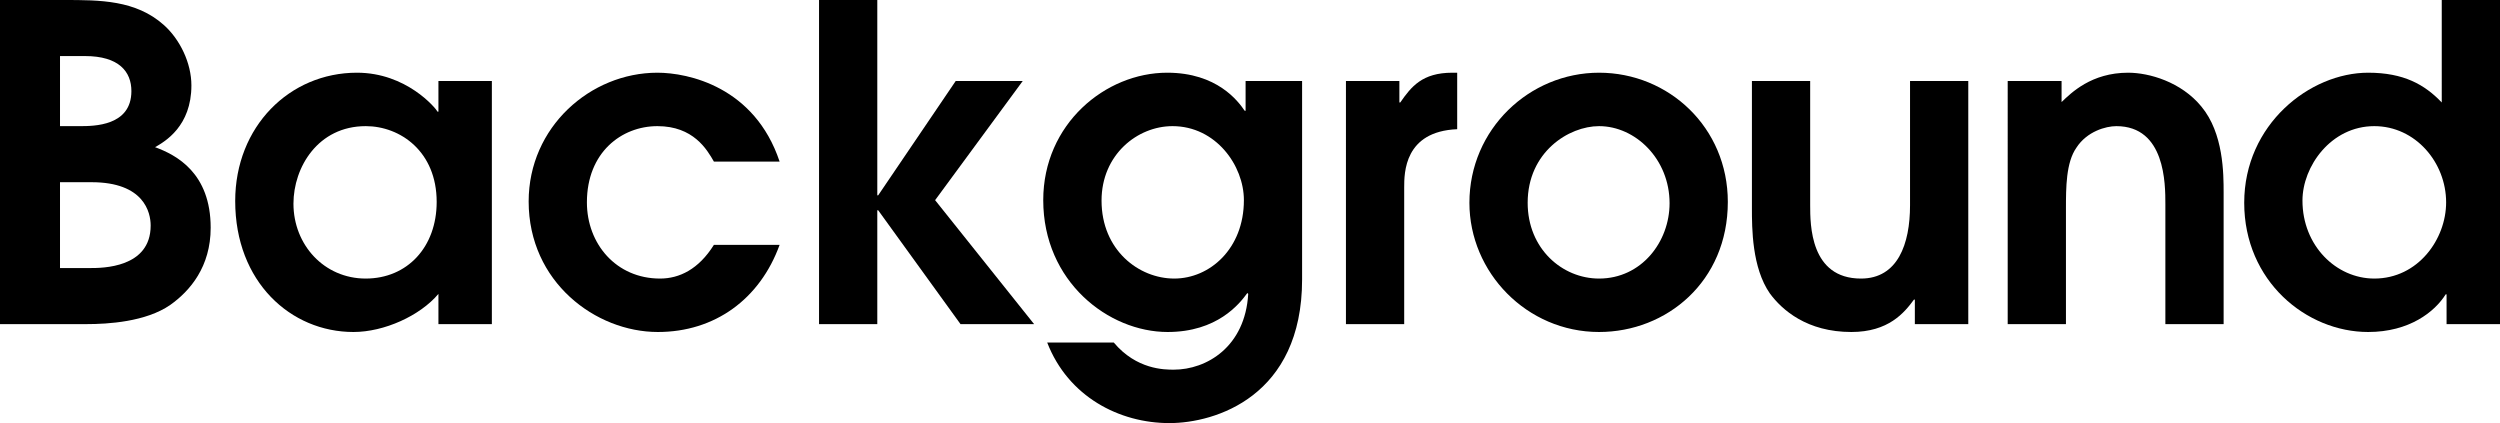
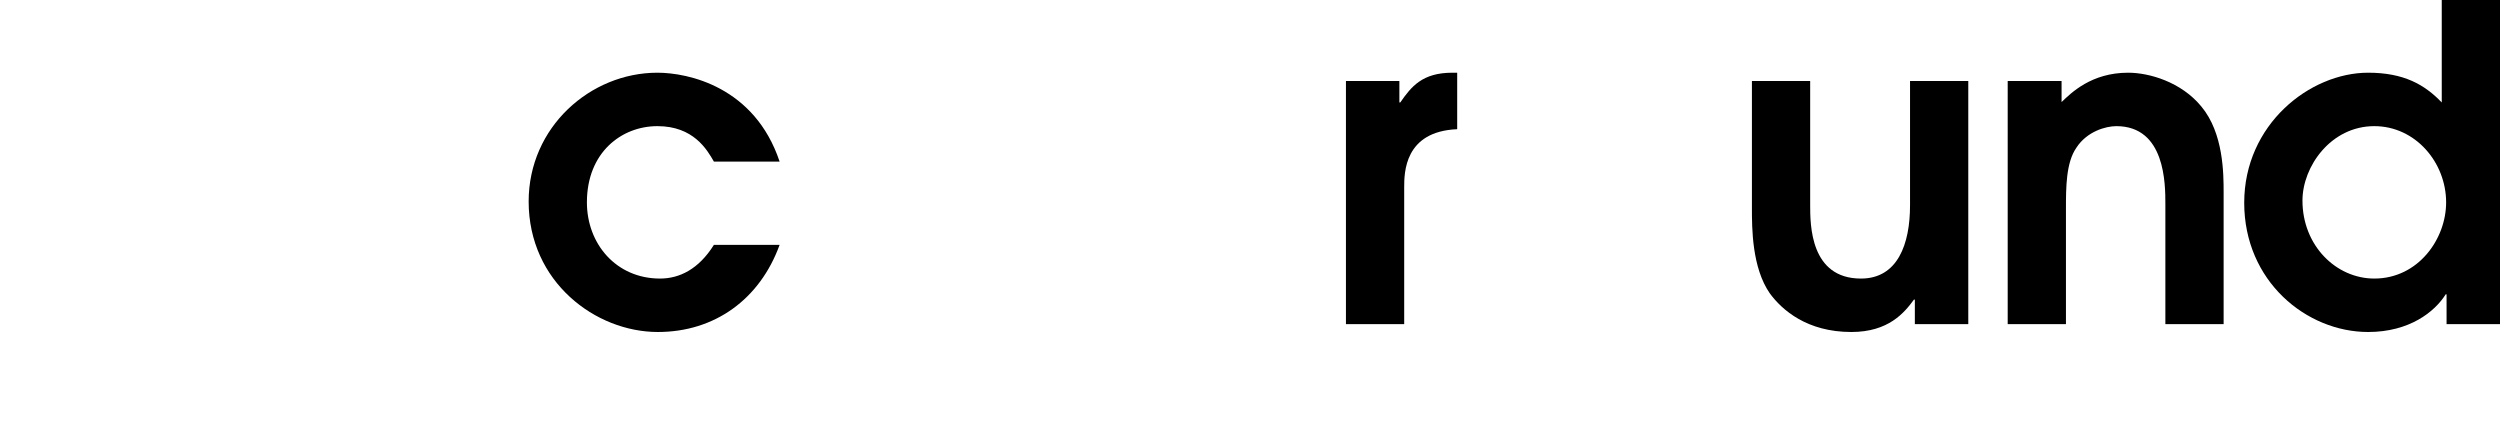
<svg xmlns="http://www.w3.org/2000/svg" id="_レイヤー_2" width="513.71" height="86.94" viewBox="0 0 513.71 86.94">
  <defs>
    <style>.cls-1{fill:#000;stroke-width:0px;}</style>
  </defs>
  <g id="OL">
-     <path class="cls-1" d="M0,0h13.14c7.38,0,14.76,0,20.52,5.13,3.33,2.97,5.67,7.83,5.67,12.42,0,8.37-5.4,11.52-7.47,12.69,4.41,1.62,11.43,5.31,11.43,16.56,0,8.01-4.23,12.96-8.28,15.84-5.04,3.51-12.87,3.96-17.19,3.96H0V0ZM12.33,25.92h4.05c2.88,0,10.62,0,10.62-7.2,0-3.96-2.52-7.2-9.54-7.2h-5.13v14.4ZM12.33,55.08h6.21c2.43,0,12.42,0,12.42-8.73,0-2.7-1.35-8.91-12.15-8.91h-6.48v17.64Z" />
-     <path class="cls-1" d="M101.07,66.6h-10.98v-6.21c-3.78,4.5-11.16,7.83-17.46,7.83-12.87,0-24.3-10.26-24.3-26.91,0-15.3,11.16-26.37,25.02-26.37,10.17,0,16.2,7.29,16.56,8.01h.18v-6.3h10.98v49.95ZM75.15,25.92c-9.81,0-14.85,8.46-14.85,15.93,0,8.46,6.3,15.39,14.85,15.39s14.58-6.48,14.58-15.75c0-10.35-7.47-15.57-14.58-15.57Z" />
    <path class="cls-1" d="M160.2,50.31c-4.05,11.16-13.32,17.91-25.02,17.91-12.78,0-26.55-10.26-26.55-26.82,0-15.3,12.69-26.46,26.46-26.46,6.3,0,19.98,2.88,25.11,18.27h-13.5c-1.44-2.52-4.23-7.29-11.61-7.29s-14.49,5.4-14.49,15.66c0,8.55,6.03,15.66,15.03,15.66,3.96,0,7.92-1.89,11.07-6.93h13.5Z" />
-     <path class="cls-1" d="M168.3,0h11.97v40.14h.18l15.93-23.49h13.77l-18,24.48,20.34,25.47h-15.12l-16.92-23.4h-.18v23.4h-11.97V0Z" />
-     <path class="cls-1" d="M267.56,16.65v40.77c0,24.03-17.82,29.52-27.27,29.52-10.26,0-20.79-5.4-25.11-16.56h13.68c4.68,5.58,10.44,5.58,12.33,5.58,6.75,0,14.67-4.68,15.3-15.57l-.18-.18c-1.62,2.25-6.21,8.01-16.38,8.01-12.15,0-25.56-10.35-25.56-27.09,0-15.66,12.78-26.19,25.47-26.19,10.26,0,14.58,5.85,15.93,7.83h.18v-6.12h11.61ZM240.93,25.92c-7.2,0-14.58,5.85-14.58,15.3,0,10.17,7.65,16.02,14.94,16.02s14.31-6.12,14.31-16.11c0-7.11-5.76-15.21-14.67-15.21Z" />
    <path class="cls-1" d="M276.57,16.65h10.98v4.41h.18c2.25-3.24,4.5-6.12,10.71-6.12h.99v11.61c-10.89.45-10.89,9-10.89,11.97v28.08h-11.97V16.65Z" />
-     <path class="cls-1" d="M301.94,41.67c0-15.12,12.33-26.73,26.64-26.73s26.46,11.25,26.46,26.55c0,16.38-12.6,26.73-26.46,26.73-14.85,0-26.64-12.24-26.64-26.55ZM343.07,41.76c0-9.09-7.02-15.84-14.49-15.84-6.21,0-14.67,5.31-14.67,15.75,0,9.45,7.11,15.57,14.67,15.57,8.73,0,14.49-7.56,14.49-15.48Z" />
    <path class="cls-1" d="M404.45,16.65v49.95h-10.98v-5.04h-.18c-1.98,2.7-5.22,6.66-12.87,6.66-9.09,0-14.22-4.5-16.74-7.92-3.69-5.31-3.69-13.41-3.69-17.55v-26.1h11.97v25.47c0,4.05,0,15.12,10.44,15.12,7.56,0,10.08-7.11,10.08-15.03v-25.56h11.97Z" />
    <path class="cls-1" d="M412.55,16.65h11.07v4.32c1.98-1.89,6.12-6.03,13.68-6.03,4.32,0,10.89,1.89,15.03,6.93,4.59,5.49,4.59,13.86,4.59,17.73v27h-11.97v-24.66c0-4.14,0-16.02-10.08-16.02-2.16,0-6.03,1.08-8.19,4.41-2.16,3.06-2.16,8.28-2.16,12.51v23.76h-11.97V16.65Z" />
    <path class="cls-1" d="M513.71,66.6h-10.98v-6.12h-.18c-2.25,3.6-7.47,7.74-15.93,7.74-12.69,0-25.47-10.44-25.47-26.55s13.5-26.73,25.47-26.73c7.29,0,11.61,2.43,15.12,6.12V0h11.97v66.6ZM487.88,57.24c9,0,14.76-8.1,14.76-15.66,0-8.19-6.3-15.66-14.76-15.66-8.91,0-14.76,8.28-14.76,15.3,0,9.27,6.93,16.02,14.76,16.02Z" />
  </g>
</svg>